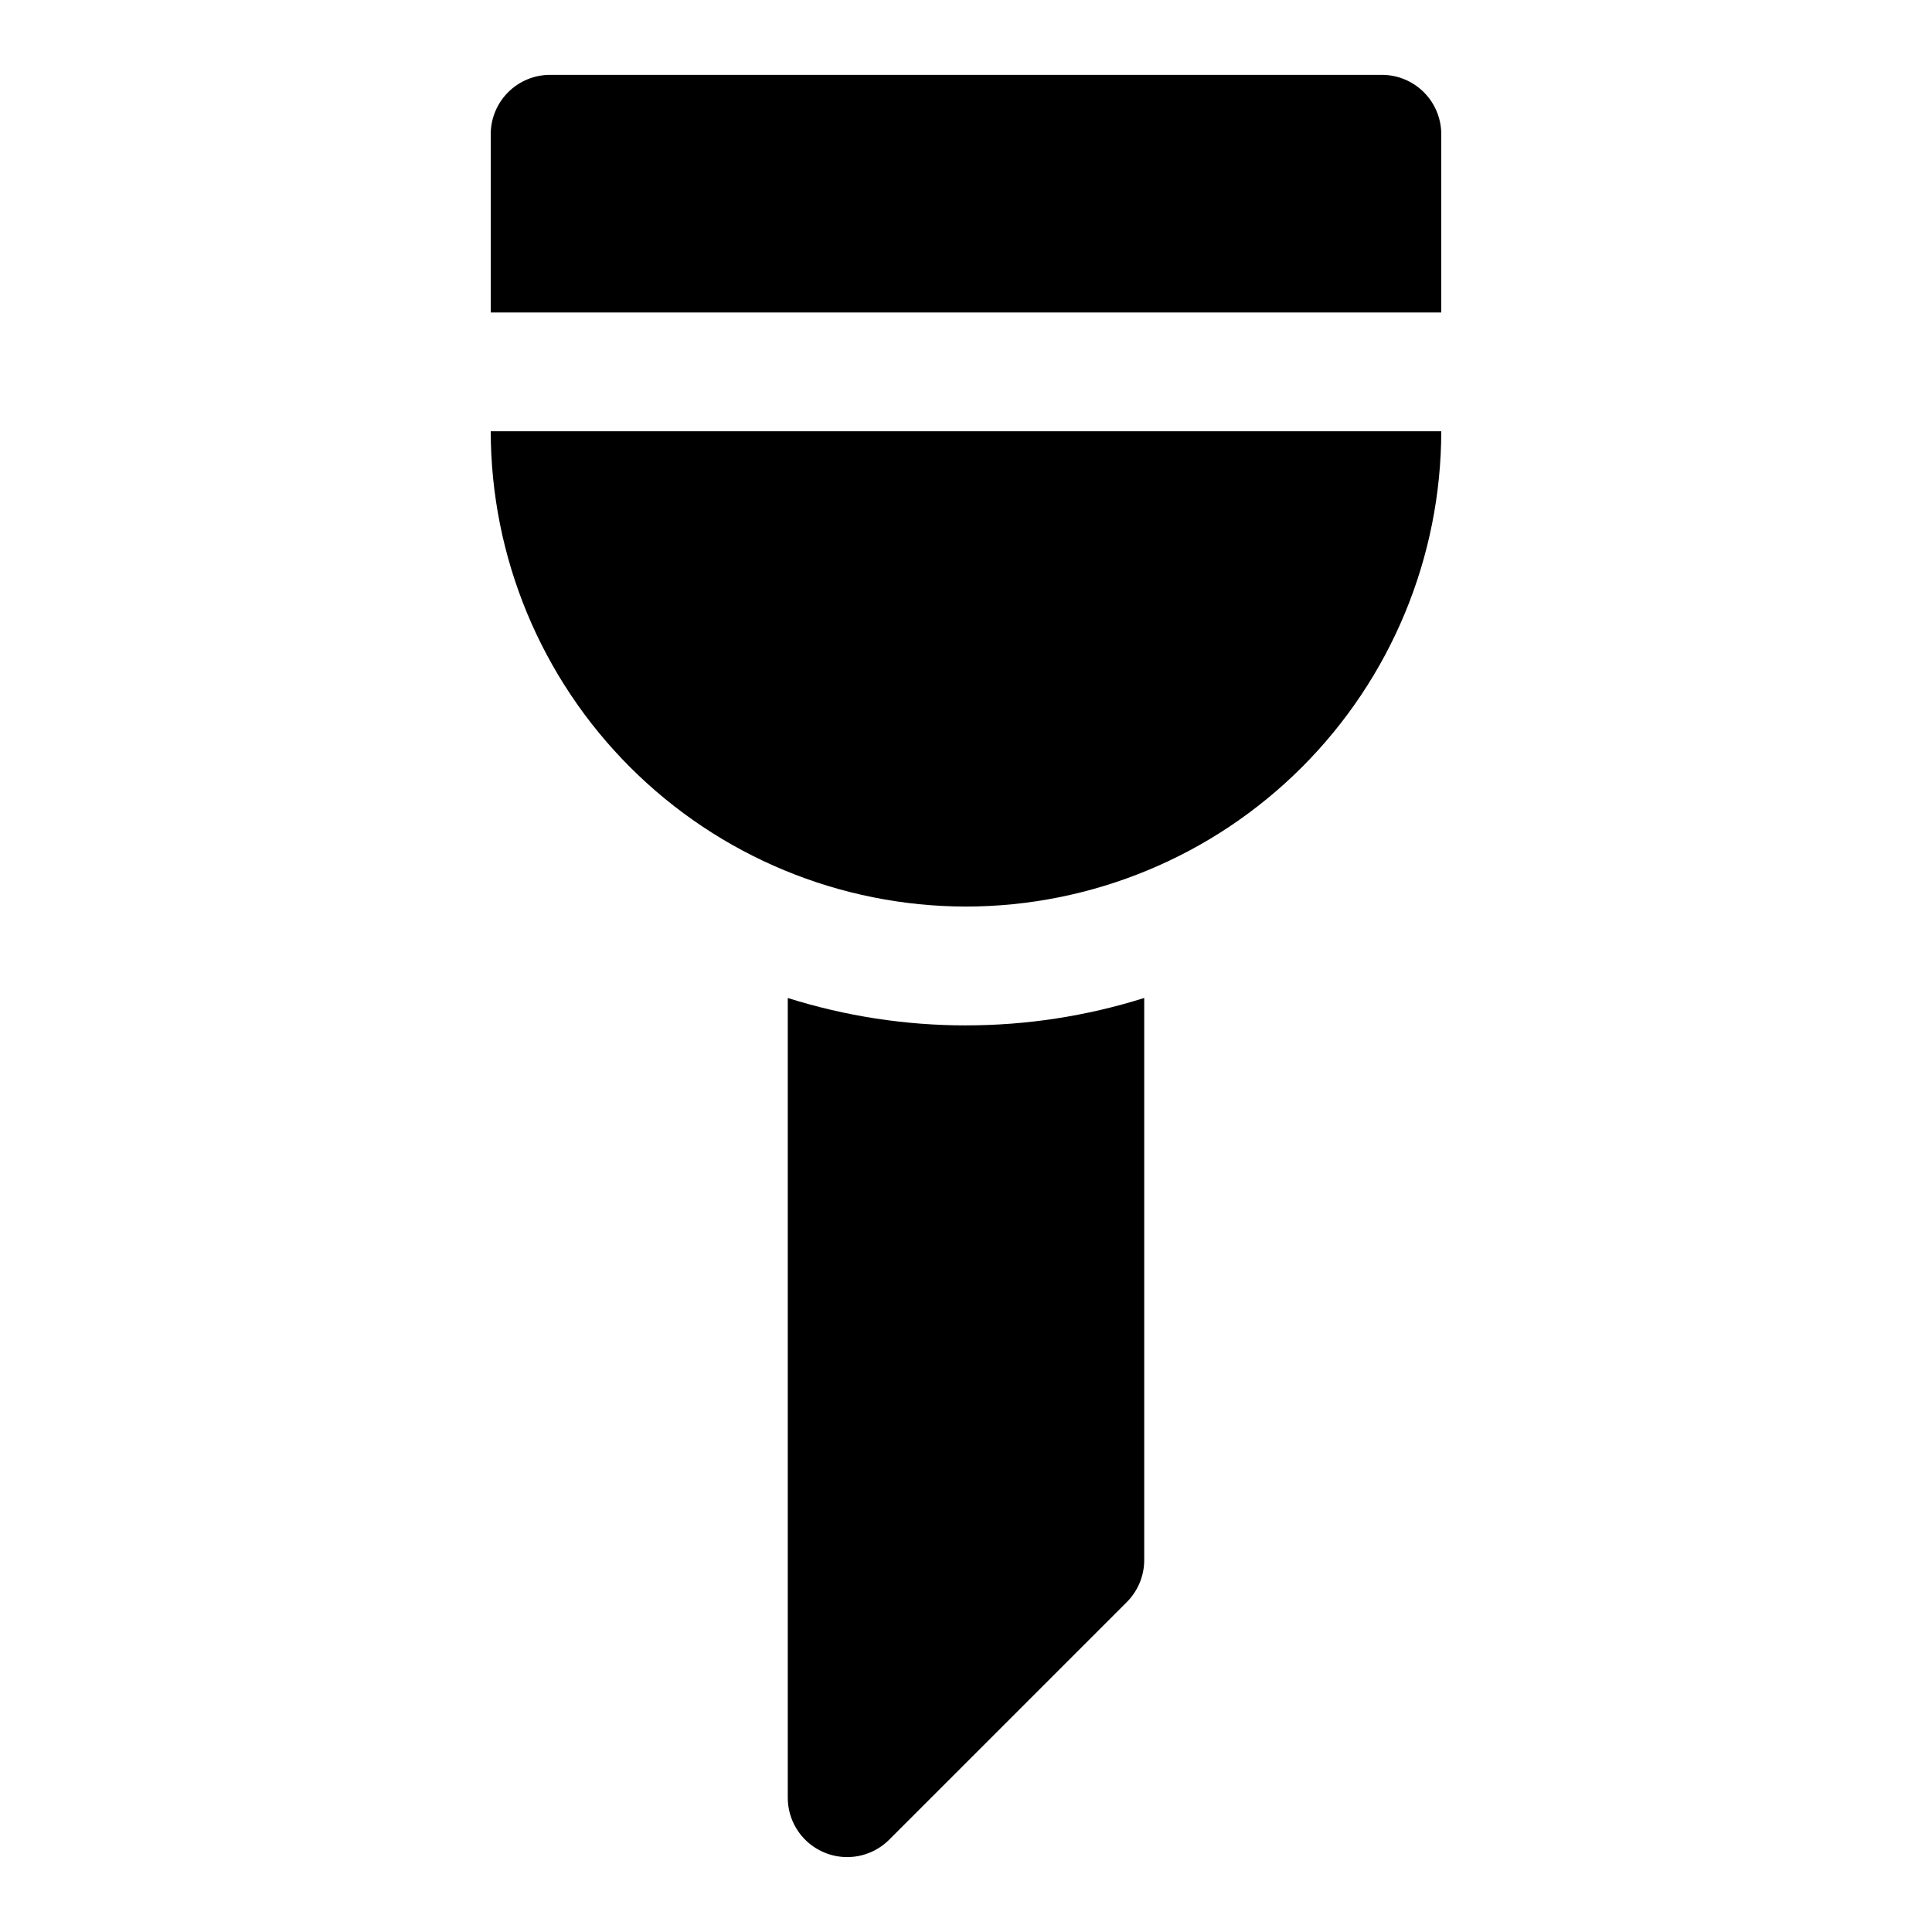
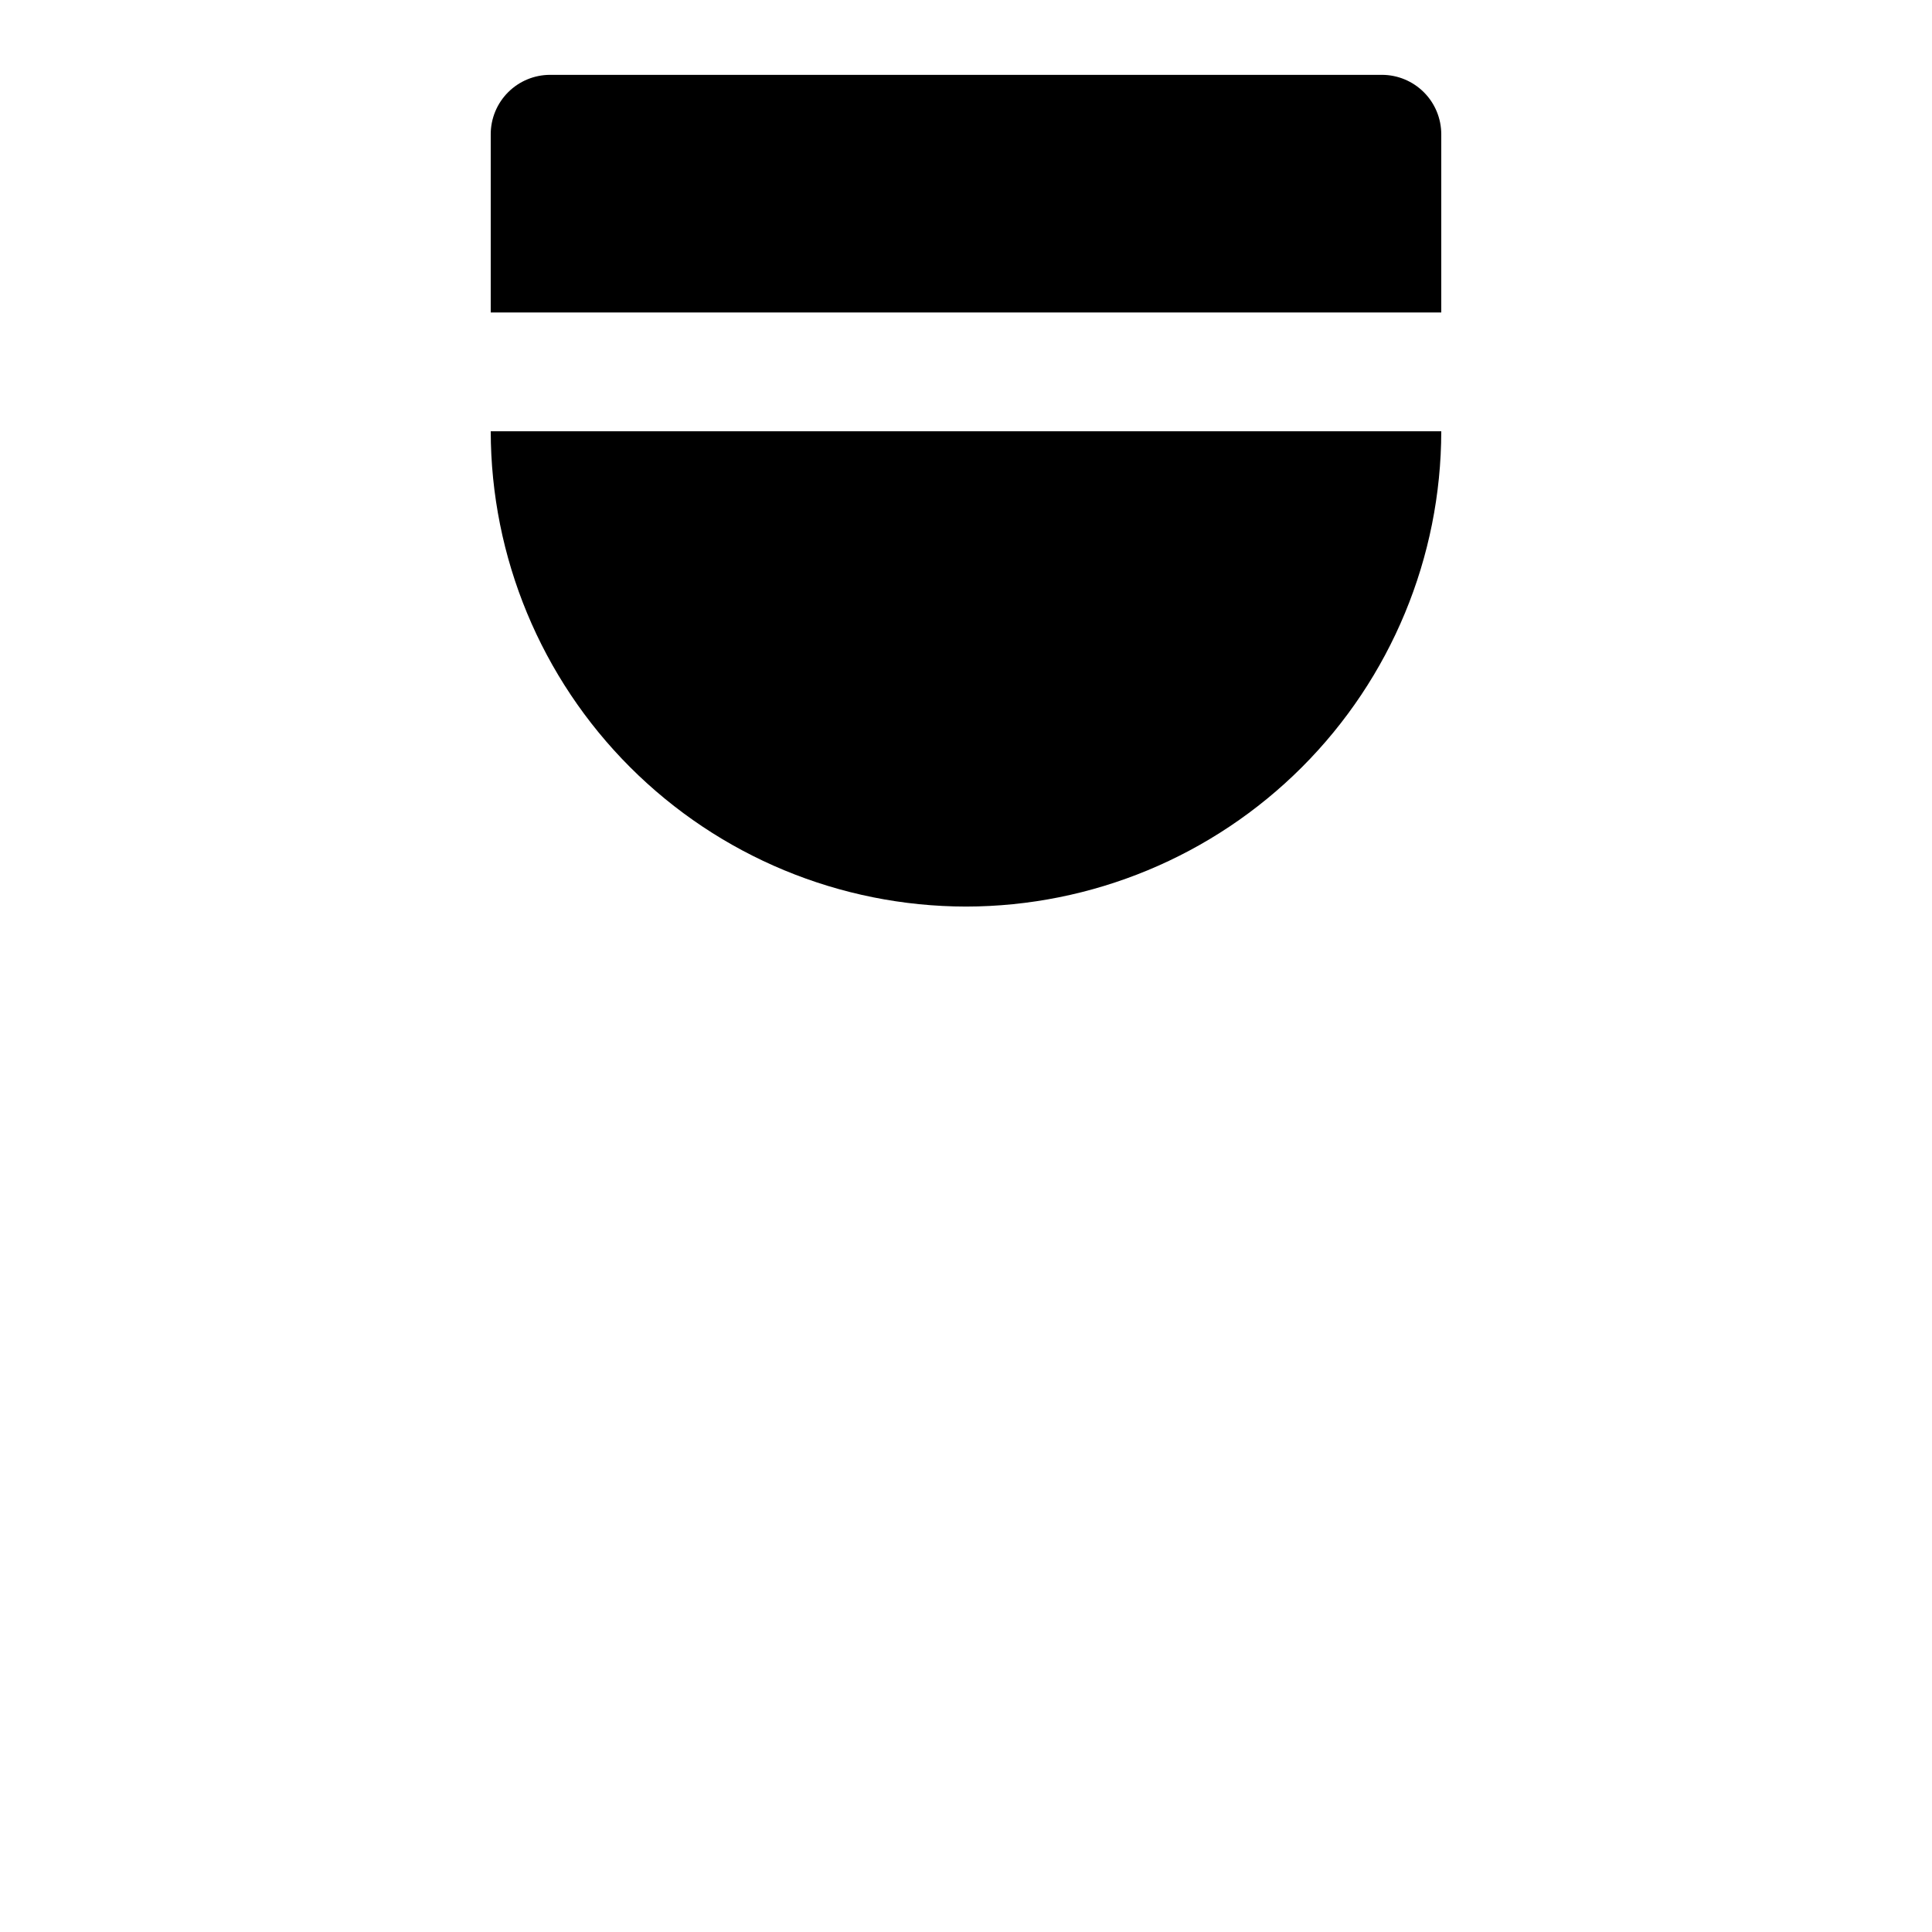
<svg xmlns="http://www.w3.org/2000/svg" fill="#000000" width="800px" height="800px" version="1.1" viewBox="144 144 512 512">
  <g>
-     <path d="m400 384.25c33.391-0.039 65.406-13.32 89.02-36.934 23.609-23.609 36.895-55.625 36.93-89.02h-251.9c0.039 33.395 13.32 65.41 36.934 89.02 23.609 23.613 55.625 36.895 89.02 36.934z" />
-     <path d="m400 415.74c-16.023 0.008-31.953-2.441-47.234-7.262v211.93c0 4.176 1.66 8.18 4.613 11.133 2.953 2.949 6.957 4.609 11.133 4.609 4.172 0 8.176-1.66 11.129-4.609l62.977-62.977c2.953-2.953 4.613-6.957 4.613-11.133v-148.96c-15.281 4.82-31.211 7.269-47.23 7.262z" />
+     <path d="m400 384.25c33.391-0.039 65.406-13.32 89.02-36.934 23.609-23.609 36.895-55.625 36.93-89.02h-251.9c0.039 33.395 13.32 65.41 36.934 89.02 23.609 23.613 55.625 36.895 89.02 36.934" />
    <path d="m525.95 226.81v-47.23c0-4.176-1.656-8.18-4.609-11.133s-6.957-4.613-11.133-4.613h-220.42c-4.176 0-8.18 1.66-11.133 4.613s-4.609 6.957-4.609 11.133v47.23z" />
  </g>
</svg>